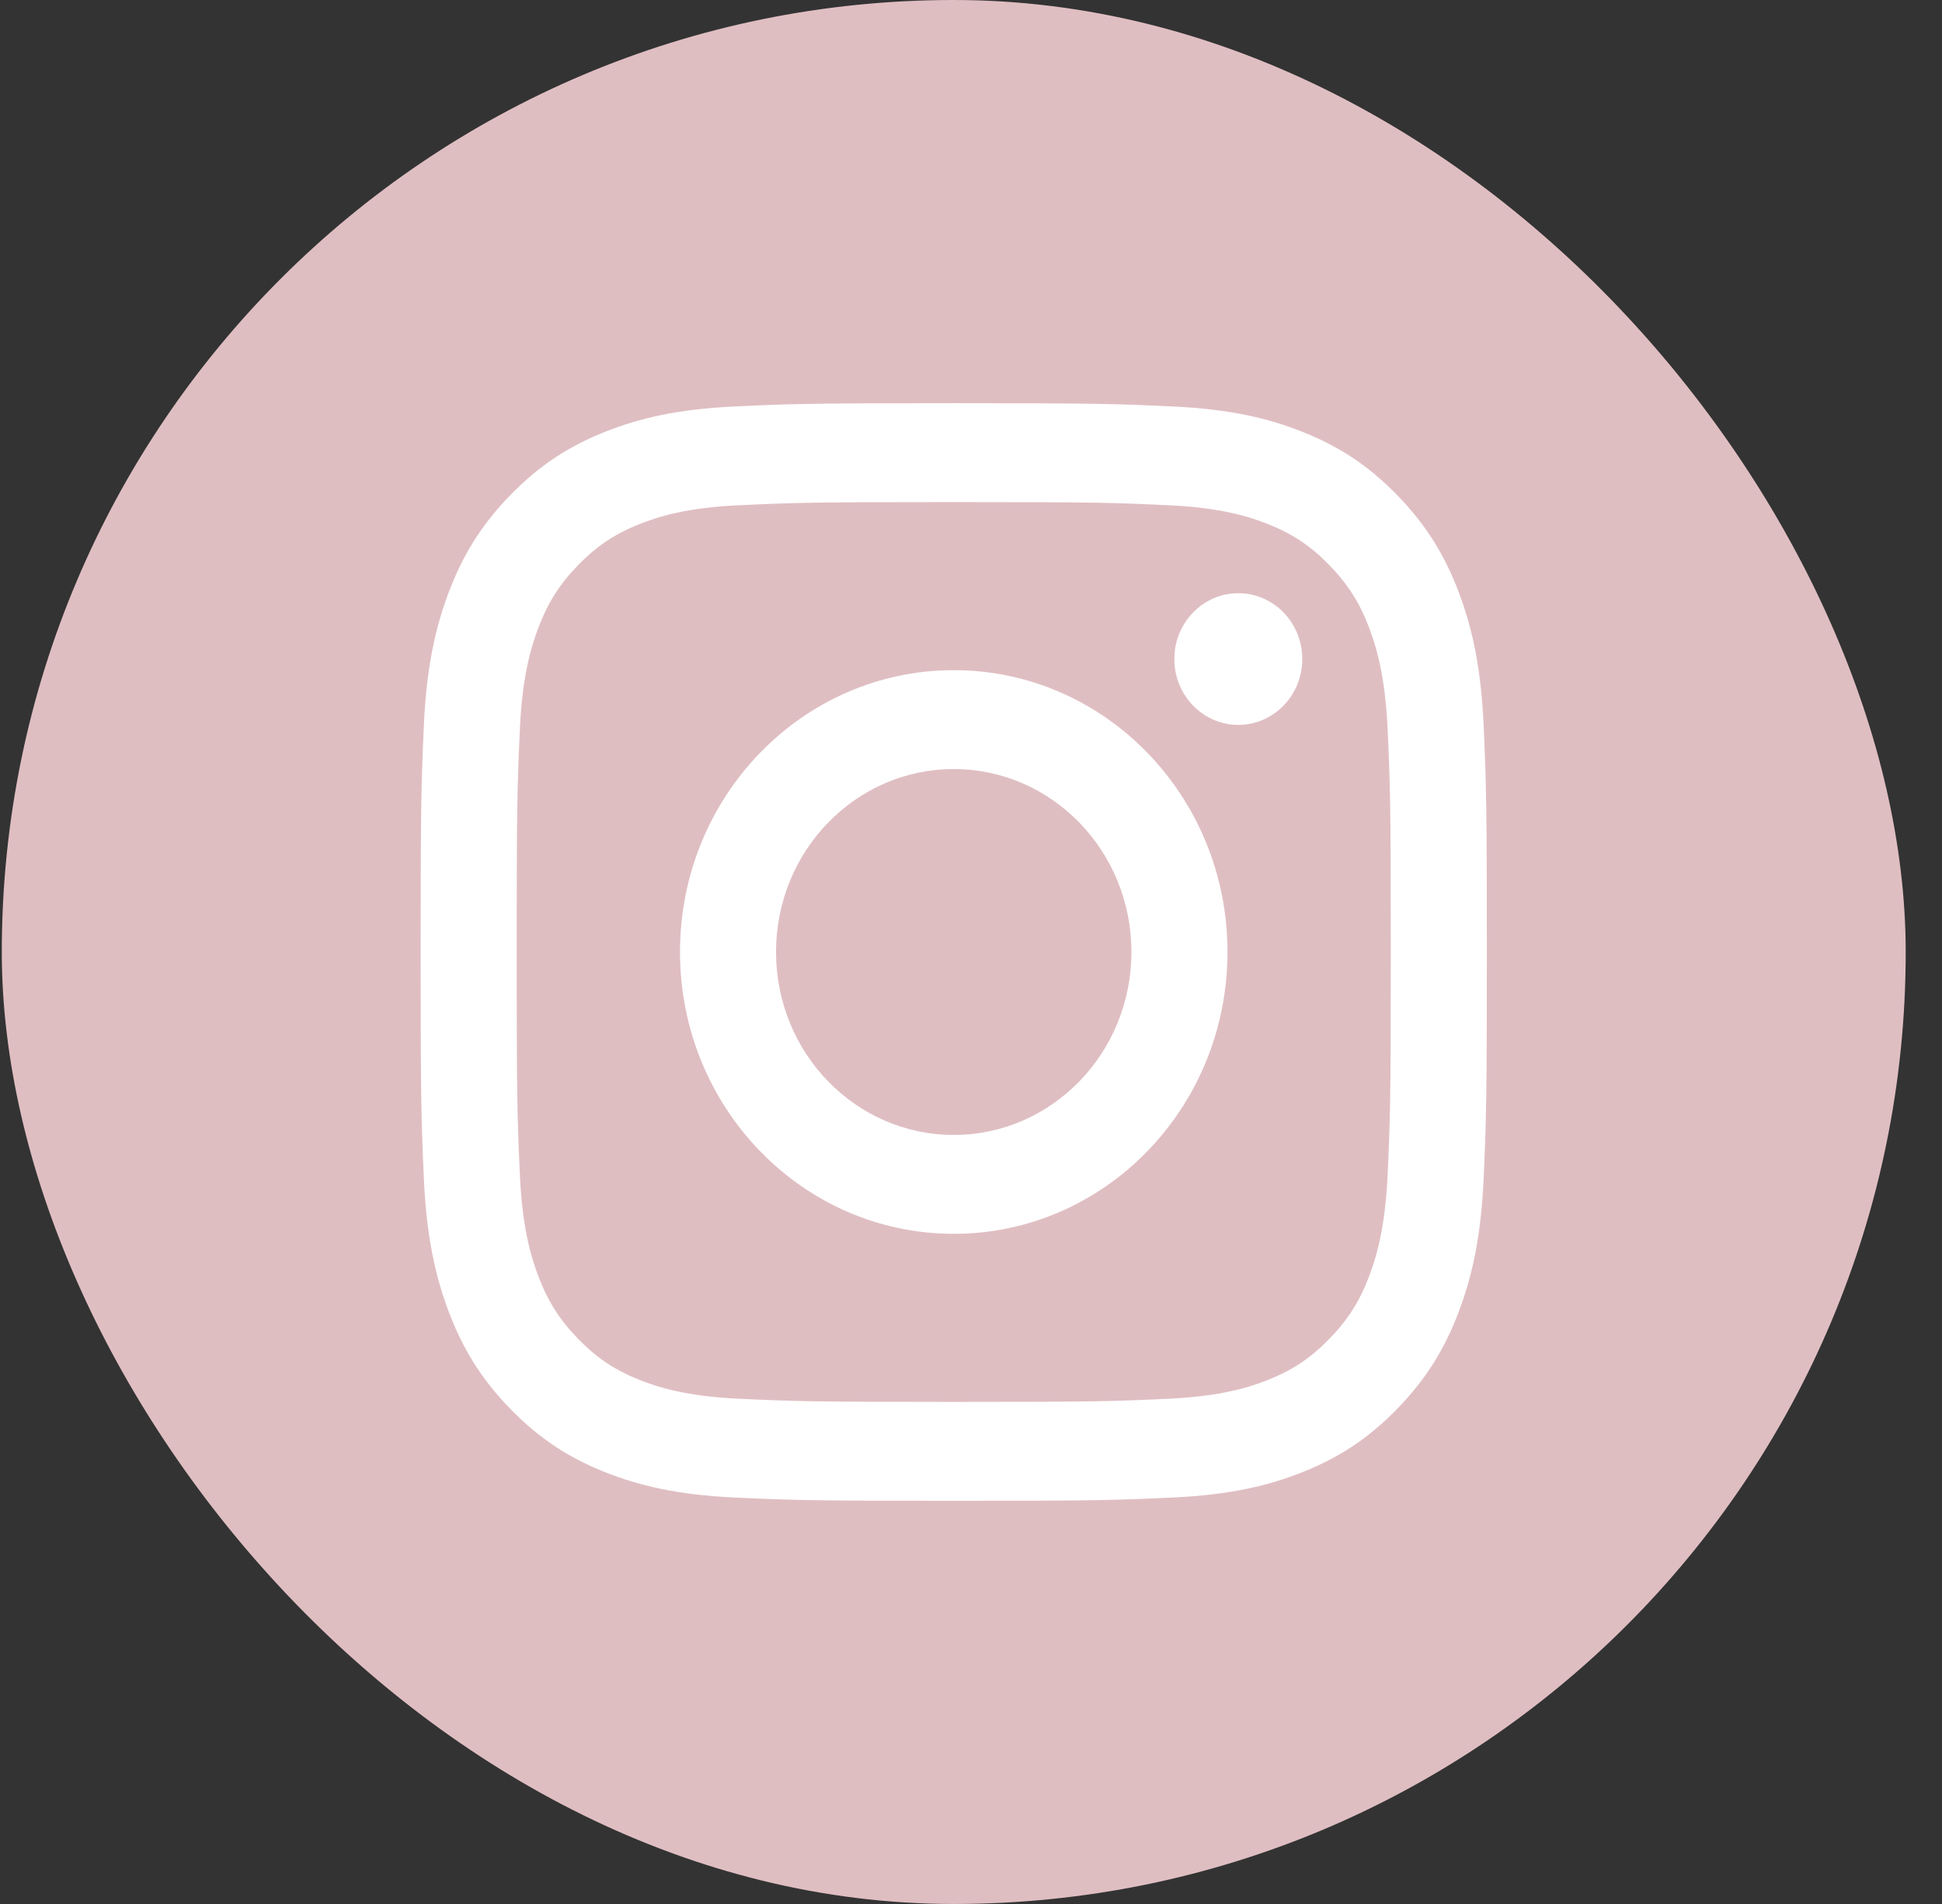
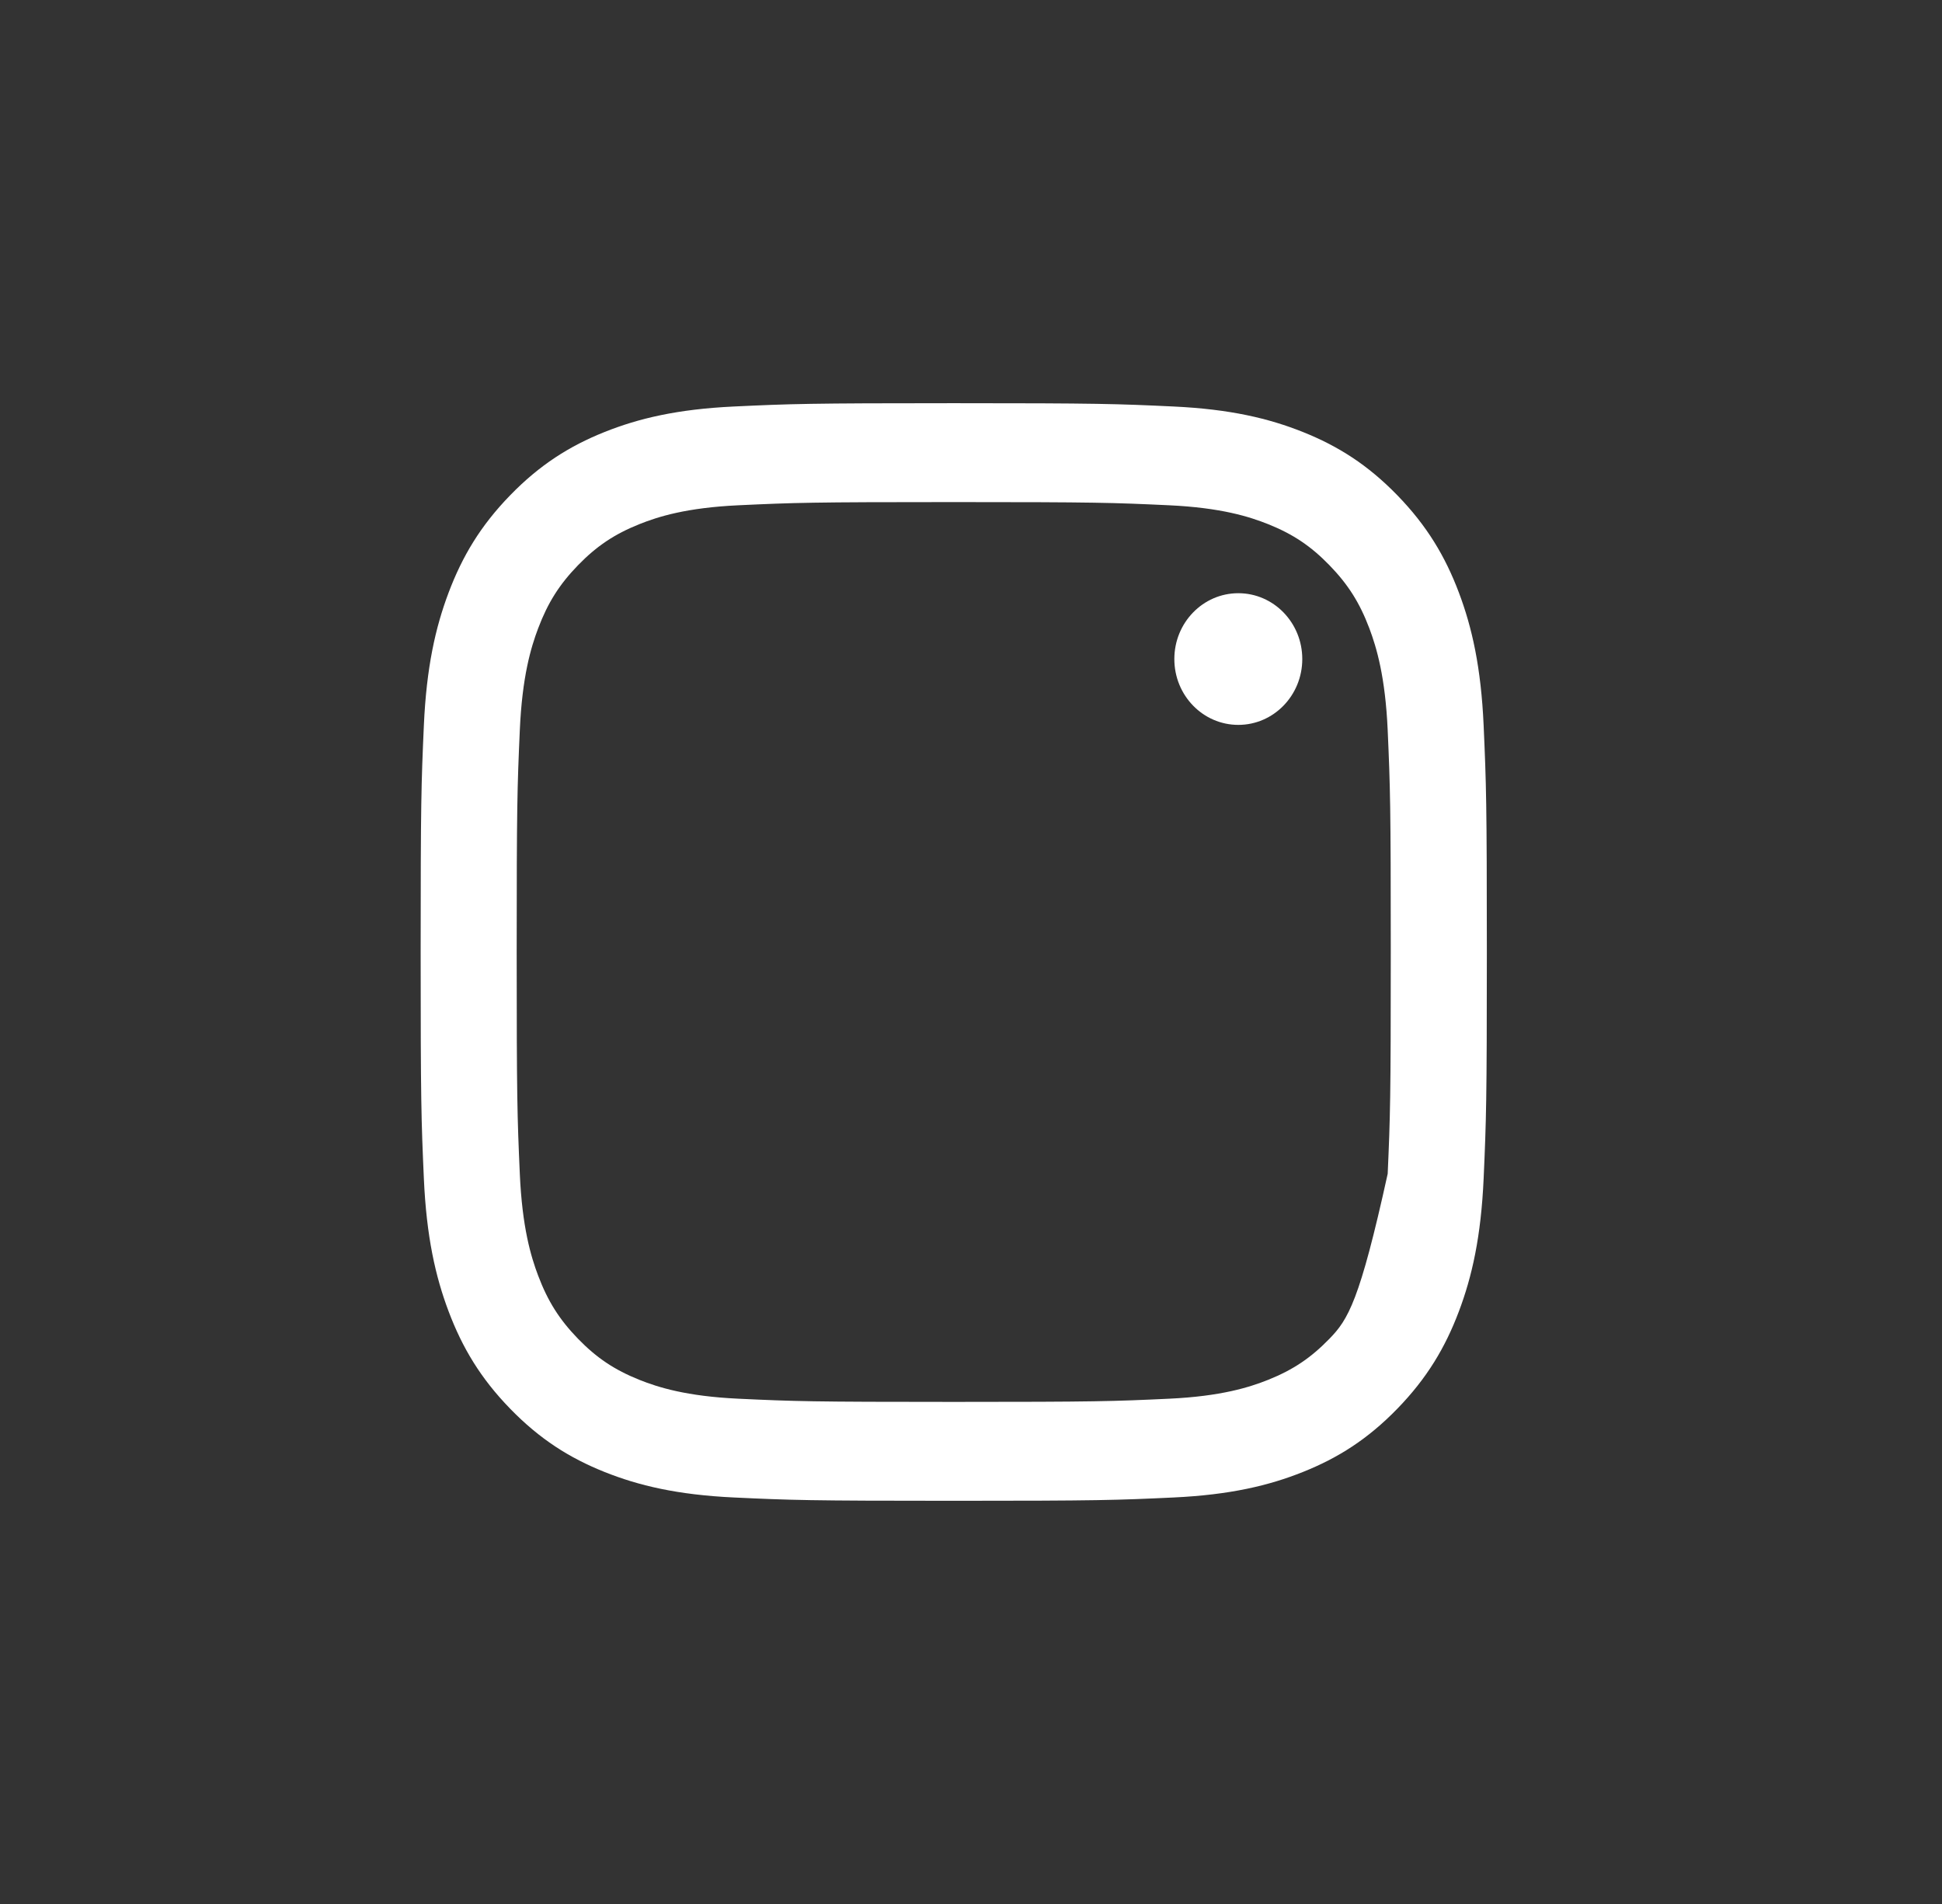
<svg xmlns="http://www.w3.org/2000/svg" width="51" height="50" viewBox="0 0 51 50" fill="none">
  <rect x="0" y="0" width="51" height="50" fill="#333333" stroke="none" />
-   <rect x="0.047" width="50" height="50" rx="25" fill="#DFBEC2" />
-   <path fill-rule="evenodd" clip-rule="evenodd" d="M17.858 25C17.858 20.913 21.076 17.599 25.047 17.599C29.017 17.599 32.236 20.913 32.236 25C32.236 29.087 29.017 32.401 25.047 32.401C21.076 32.401 17.858 29.087 17.858 25ZM25.047 29.804C22.47 29.804 20.38 27.653 20.38 25C20.38 22.347 22.47 20.196 25.047 20.196C27.624 20.196 29.713 22.347 29.713 25C29.713 27.653 27.624 29.804 25.047 29.804Z" fill="white" />
  <path d="M32.52 19.036C33.448 19.036 34.2 18.262 34.2 17.307C34.2 16.352 33.448 15.578 32.52 15.578C31.592 15.578 30.84 16.352 30.84 17.307C30.84 18.262 31.592 19.036 32.52 19.036Z" fill="white" />
-   <path fill-rule="evenodd" clip-rule="evenodd" d="M25.047 10.588C21.245 10.588 20.768 10.605 19.275 10.675C17.785 10.745 16.767 10.989 15.876 11.345C14.956 11.713 14.175 12.206 13.397 13.007C12.618 13.808 12.14 14.612 11.782 15.56C11.436 16.477 11.199 17.524 11.131 19.058C11.063 20.595 11.047 21.086 11.047 25C11.047 28.914 11.063 29.405 11.131 30.942C11.199 32.476 11.436 33.524 11.782 34.44C12.14 35.388 12.618 36.192 13.397 36.993C14.175 37.794 14.956 38.287 15.876 38.655C16.767 39.011 17.785 39.255 19.275 39.325C20.768 39.395 21.245 39.412 25.047 39.412C28.849 39.412 29.326 39.395 30.819 39.325C32.309 39.255 33.327 39.011 34.217 38.655C35.138 38.287 35.919 37.794 36.697 36.993C37.475 36.192 37.954 35.388 38.312 34.44C38.658 33.524 38.895 32.476 38.963 30.942C39.031 29.405 39.047 28.914 39.047 25C39.047 21.086 39.031 20.595 38.963 19.058C38.895 17.524 38.658 16.477 38.312 15.56C37.954 14.612 37.475 13.808 36.697 13.007C35.919 12.206 35.138 11.713 34.217 11.345C33.327 10.989 32.309 10.745 30.819 10.675C29.326 10.605 28.849 10.588 25.047 10.588ZM25.047 13.185C28.785 13.185 29.228 13.2 30.704 13.269C32.069 13.333 32.81 13.568 33.304 13.765C33.957 14.027 34.423 14.339 34.913 14.843C35.403 15.348 35.707 15.828 35.961 16.5C36.152 17.008 36.38 17.771 36.443 19.176C36.51 20.696 36.524 21.152 36.524 25C36.524 28.848 36.51 29.304 36.443 30.824C36.38 32.229 36.152 32.992 35.961 33.5C35.707 34.172 35.403 34.653 34.913 35.157C34.423 35.661 33.957 35.973 33.304 36.235C32.81 36.432 32.069 36.667 30.704 36.731C29.228 36.8 28.785 36.815 25.047 36.815C21.308 36.815 20.866 36.8 19.39 36.731C18.025 36.667 17.283 36.432 16.79 36.235C16.137 35.973 15.67 35.661 15.18 35.157C14.691 34.653 14.387 34.172 14.133 33.5C13.941 32.992 13.713 32.229 13.651 30.824C13.584 29.304 13.569 28.848 13.569 25C13.569 21.152 13.584 20.696 13.651 19.176C13.713 17.771 13.941 17.008 14.133 16.5C14.387 15.828 14.69 15.348 15.18 14.843C15.67 14.339 16.137 14.027 16.79 13.765C17.283 13.568 18.025 13.333 19.39 13.269C20.866 13.2 21.309 13.185 25.047 13.185Z" fill="white" />
+   <path fill-rule="evenodd" clip-rule="evenodd" d="M25.047 10.588C21.245 10.588 20.768 10.605 19.275 10.675C17.785 10.745 16.767 10.989 15.876 11.345C14.956 11.713 14.175 12.206 13.397 13.007C12.618 13.808 12.14 14.612 11.782 15.56C11.436 16.477 11.199 17.524 11.131 19.058C11.063 20.595 11.047 21.086 11.047 25C11.047 28.914 11.063 29.405 11.131 30.942C11.199 32.476 11.436 33.524 11.782 34.44C12.14 35.388 12.618 36.192 13.397 36.993C14.175 37.794 14.956 38.287 15.876 38.655C16.767 39.011 17.785 39.255 19.275 39.325C20.768 39.395 21.245 39.412 25.047 39.412C28.849 39.412 29.326 39.395 30.819 39.325C32.309 39.255 33.327 39.011 34.217 38.655C35.138 38.287 35.919 37.794 36.697 36.993C37.475 36.192 37.954 35.388 38.312 34.44C38.658 33.524 38.895 32.476 38.963 30.942C39.031 29.405 39.047 28.914 39.047 25C39.047 21.086 39.031 20.595 38.963 19.058C38.895 17.524 38.658 16.477 38.312 15.56C37.954 14.612 37.475 13.808 36.697 13.007C35.919 12.206 35.138 11.713 34.217 11.345C33.327 10.989 32.309 10.745 30.819 10.675C29.326 10.605 28.849 10.588 25.047 10.588ZM25.047 13.185C28.785 13.185 29.228 13.2 30.704 13.269C32.069 13.333 32.81 13.568 33.304 13.765C33.957 14.027 34.423 14.339 34.913 14.843C35.403 15.348 35.707 15.828 35.961 16.5C36.152 17.008 36.38 17.771 36.443 19.176C36.51 20.696 36.524 21.152 36.524 25C36.524 28.848 36.51 29.304 36.443 30.824C35.707 34.172 35.403 34.653 34.913 35.157C34.423 35.661 33.957 35.973 33.304 36.235C32.81 36.432 32.069 36.667 30.704 36.731C29.228 36.8 28.785 36.815 25.047 36.815C21.308 36.815 20.866 36.8 19.39 36.731C18.025 36.667 17.283 36.432 16.79 36.235C16.137 35.973 15.67 35.661 15.18 35.157C14.691 34.653 14.387 34.172 14.133 33.5C13.941 32.992 13.713 32.229 13.651 30.824C13.584 29.304 13.569 28.848 13.569 25C13.569 21.152 13.584 20.696 13.651 19.176C13.713 17.771 13.941 17.008 14.133 16.5C14.387 15.828 14.69 15.348 15.18 14.843C15.67 14.339 16.137 14.027 16.79 13.765C17.283 13.568 18.025 13.333 19.39 13.269C20.866 13.2 21.309 13.185 25.047 13.185Z" fill="white" />
</svg>